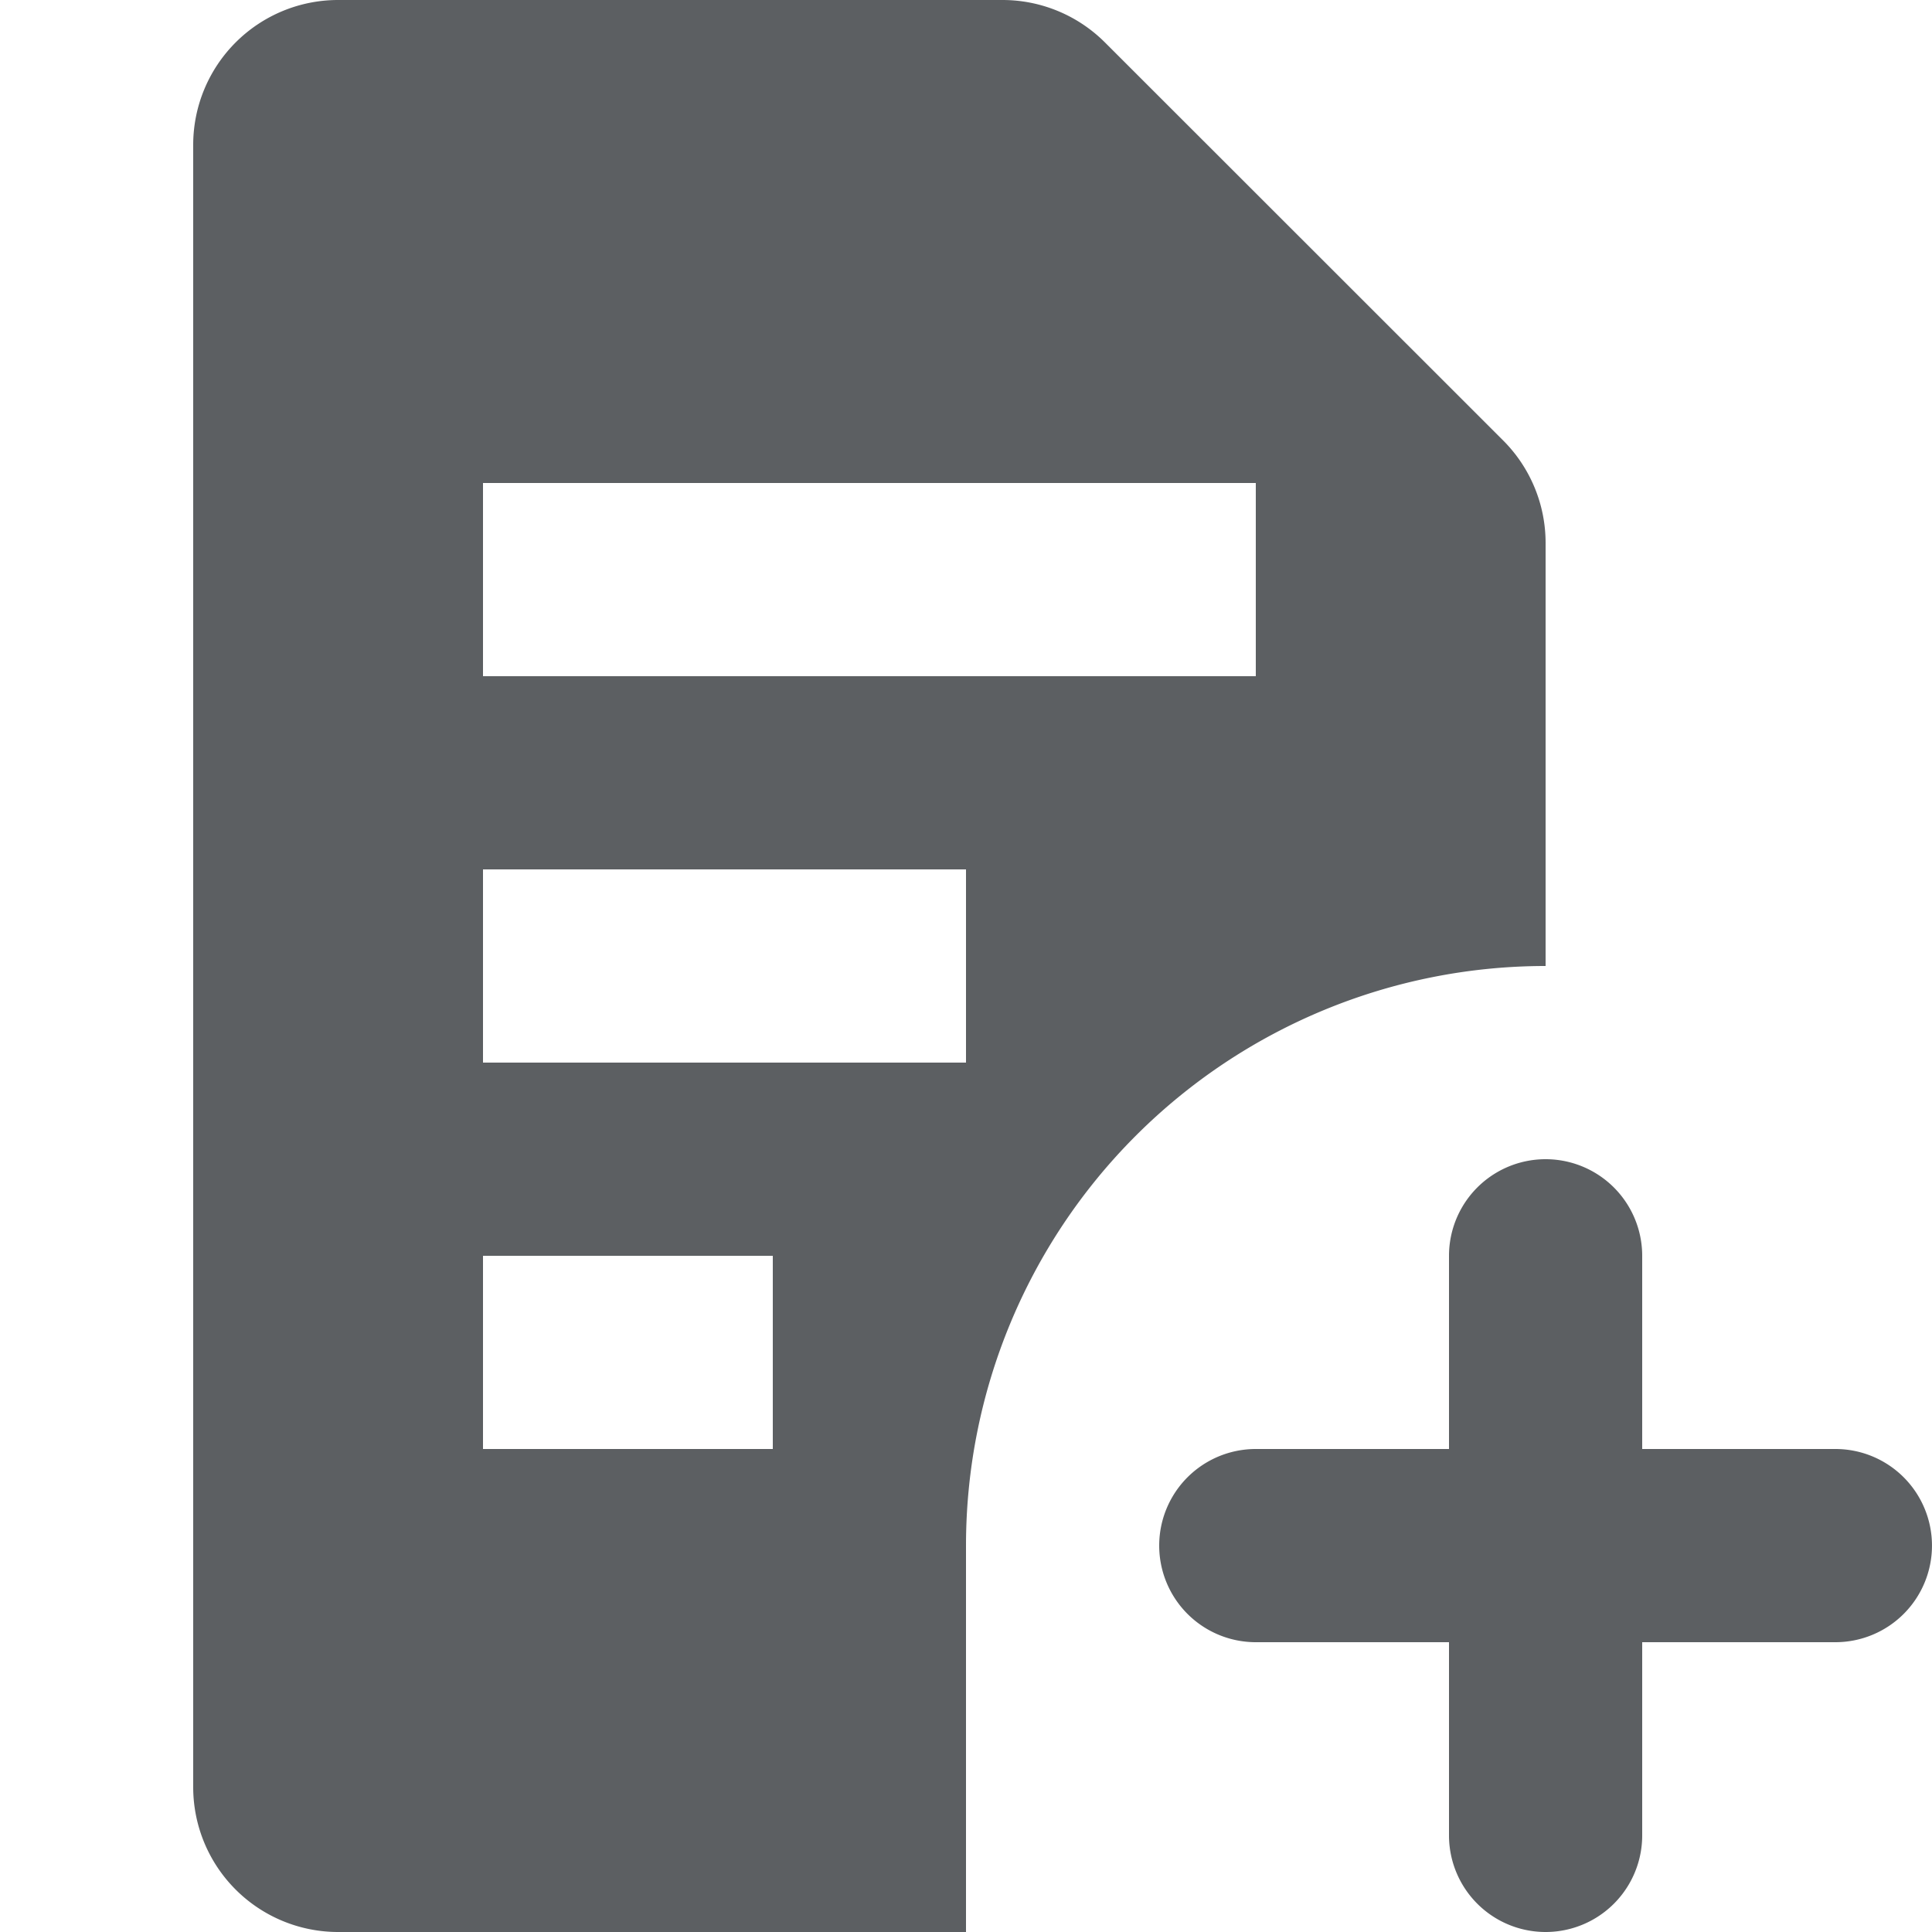
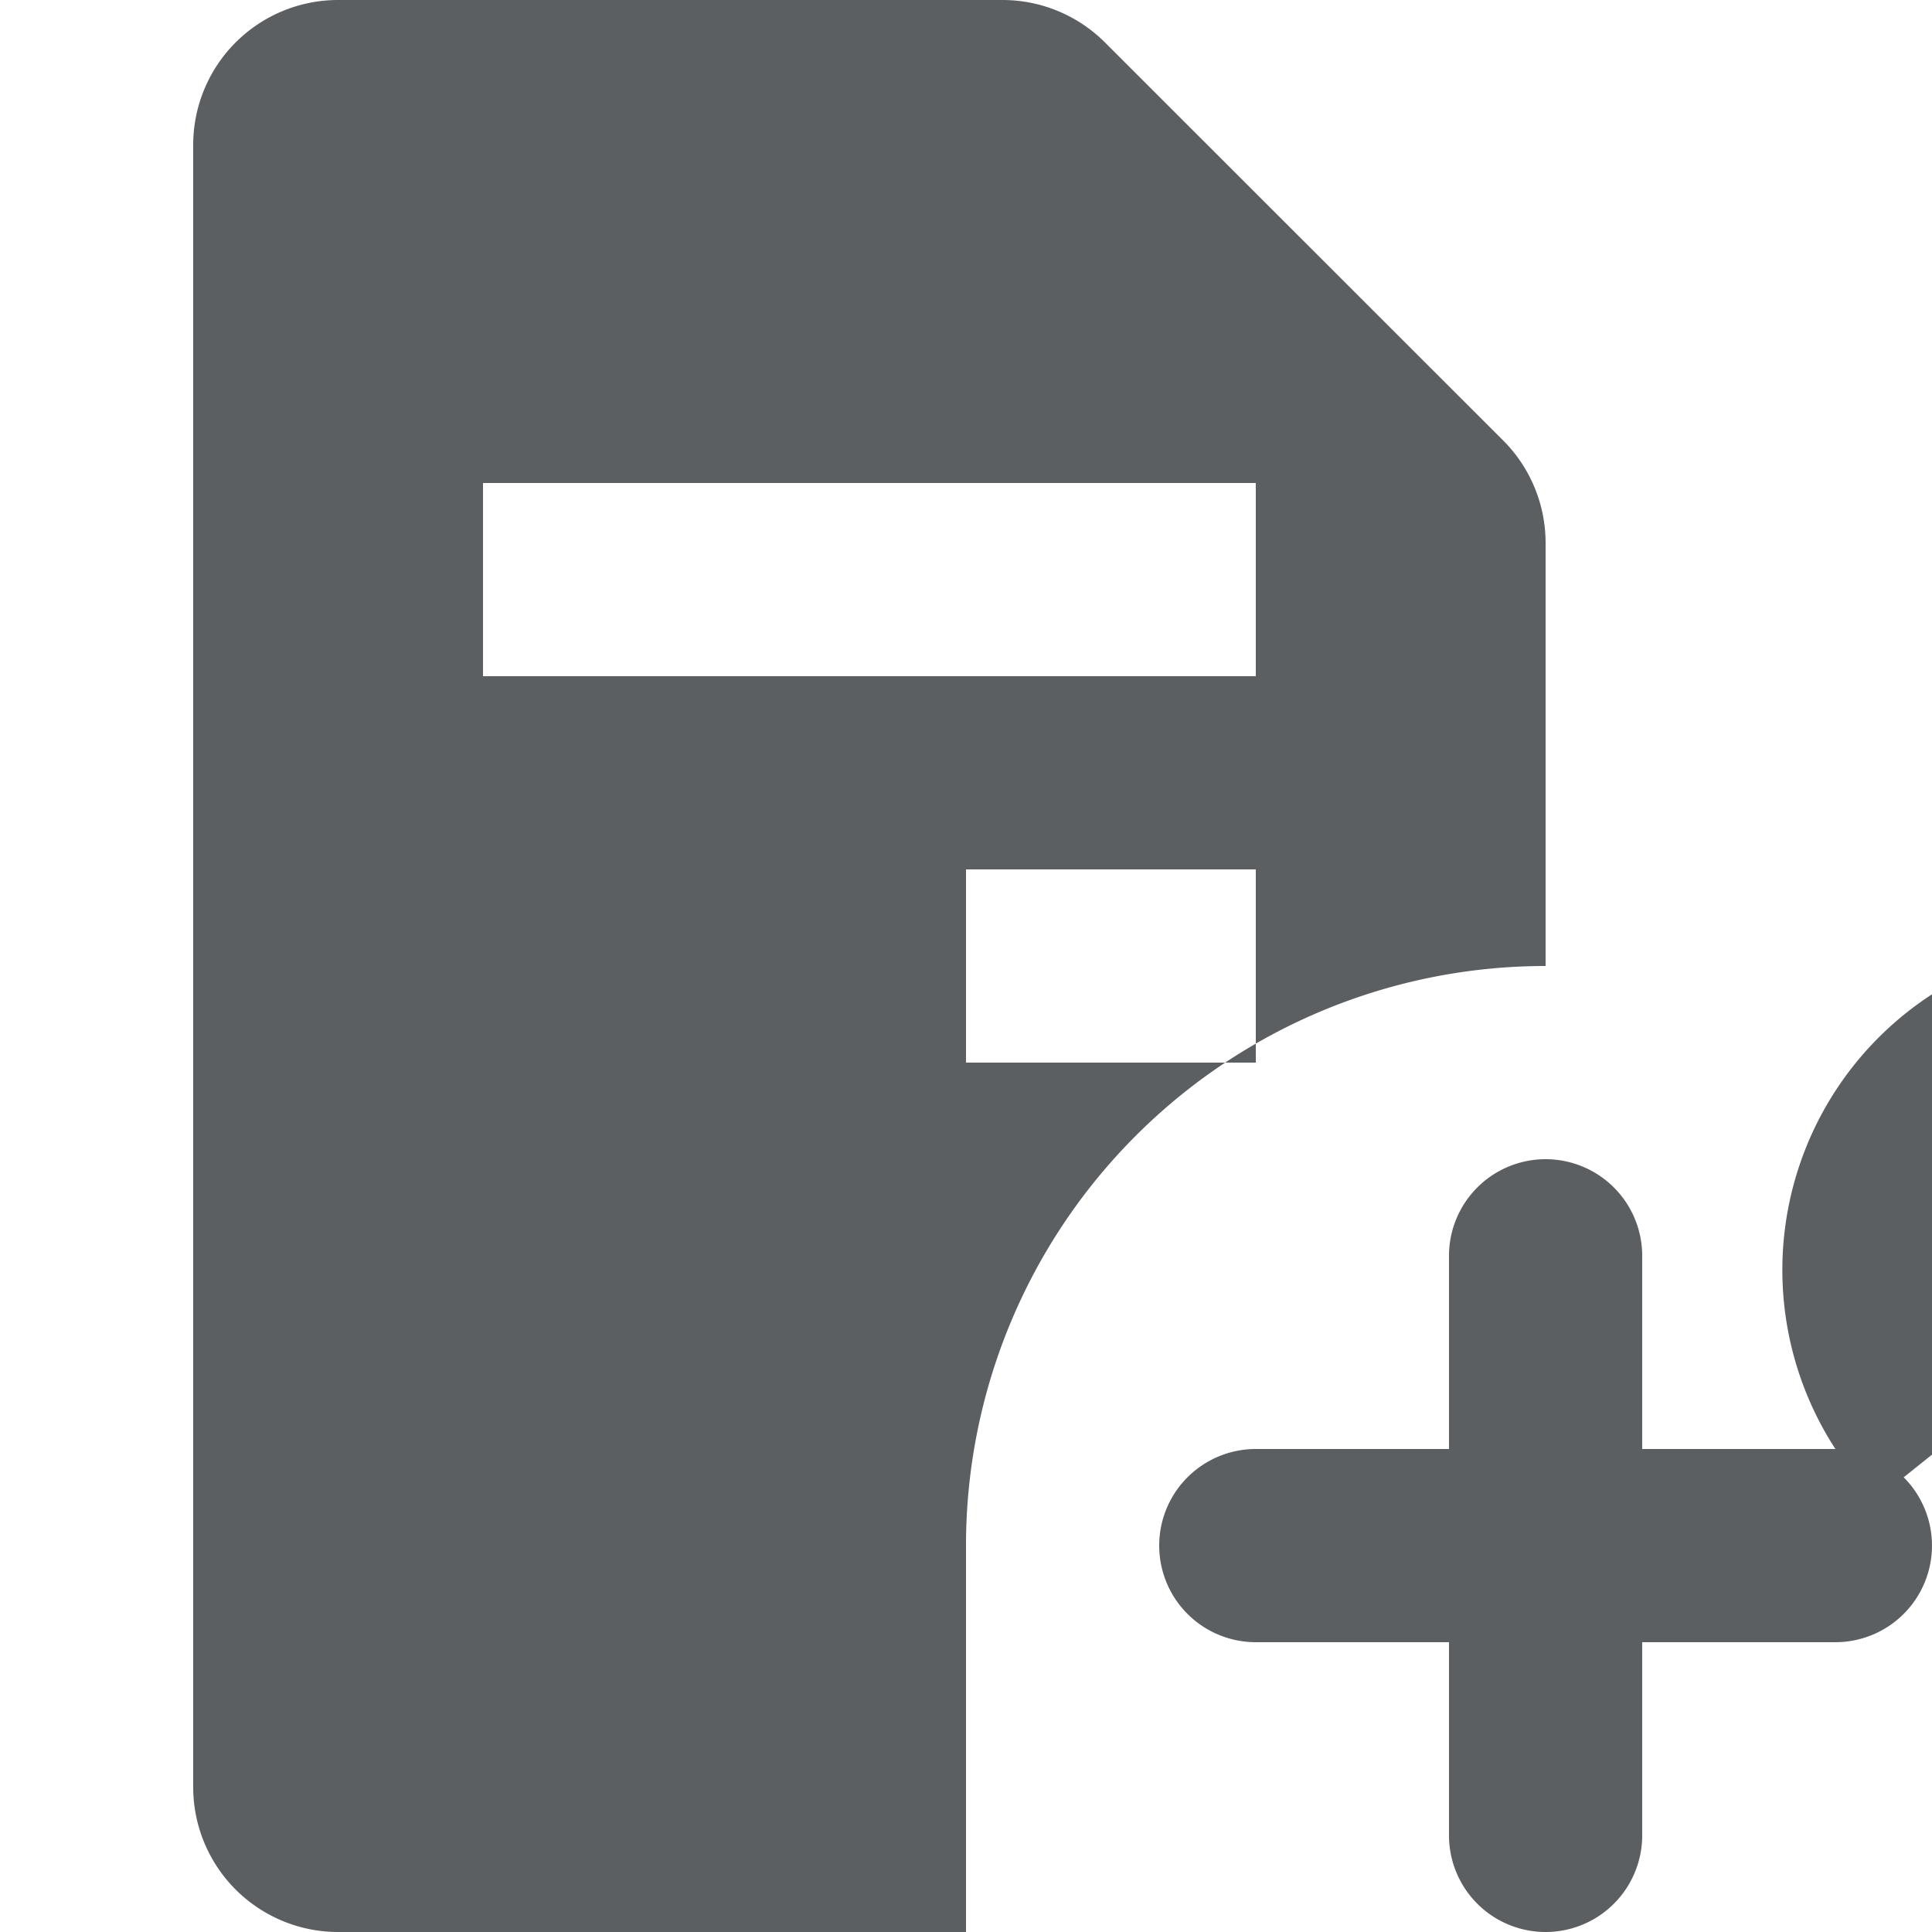
<svg xmlns="http://www.w3.org/2000/svg" width="800px" height="800px" viewBox="0 0 20 20">
-   <path d="M10.379 0a1.5 1.5 0 011.06.44l4.122 4.12A1.5 1.5 0 0116 5.622V10a6 6 0 00-6 6v4H3.5A1.5 1.5 0 012 18.5v-17A1.5 1.5 0 013.5 0h6.879zM5 5h8v2H5V5zm5 4H5v2h5V9zm-5 4h3v2H5v-2zm14.707 2.293A1 1 0 0019 15h-2v-2a1 1 0 00-2 0v2h-2a1 1 0 000 2h2v2a1 1 0 002 0v-2h2a1 1 0 00.707-1.707z" fill="#5C5F62" fill-rule="evenodd" />
+   <path d="M10.379 0a1.5 1.5 0 011.06.44l4.122 4.12A1.5 1.5 0 0116 5.622V10a6 6 0 00-6 6v4H3.5A1.5 1.5 0 012 18.5v-17A1.5 1.5 0 013.5 0h6.879zM5 5h8v2H5V5zm5 4H5v2h5V9zh3v2H5v-2zm14.707 2.293A1 1 0 0019 15h-2v-2a1 1 0 00-2 0v2h-2a1 1 0 000 2h2v2a1 1 0 002 0v-2h2a1 1 0 00.707-1.707z" fill="#5C5F62" fill-rule="evenodd" />
</svg>